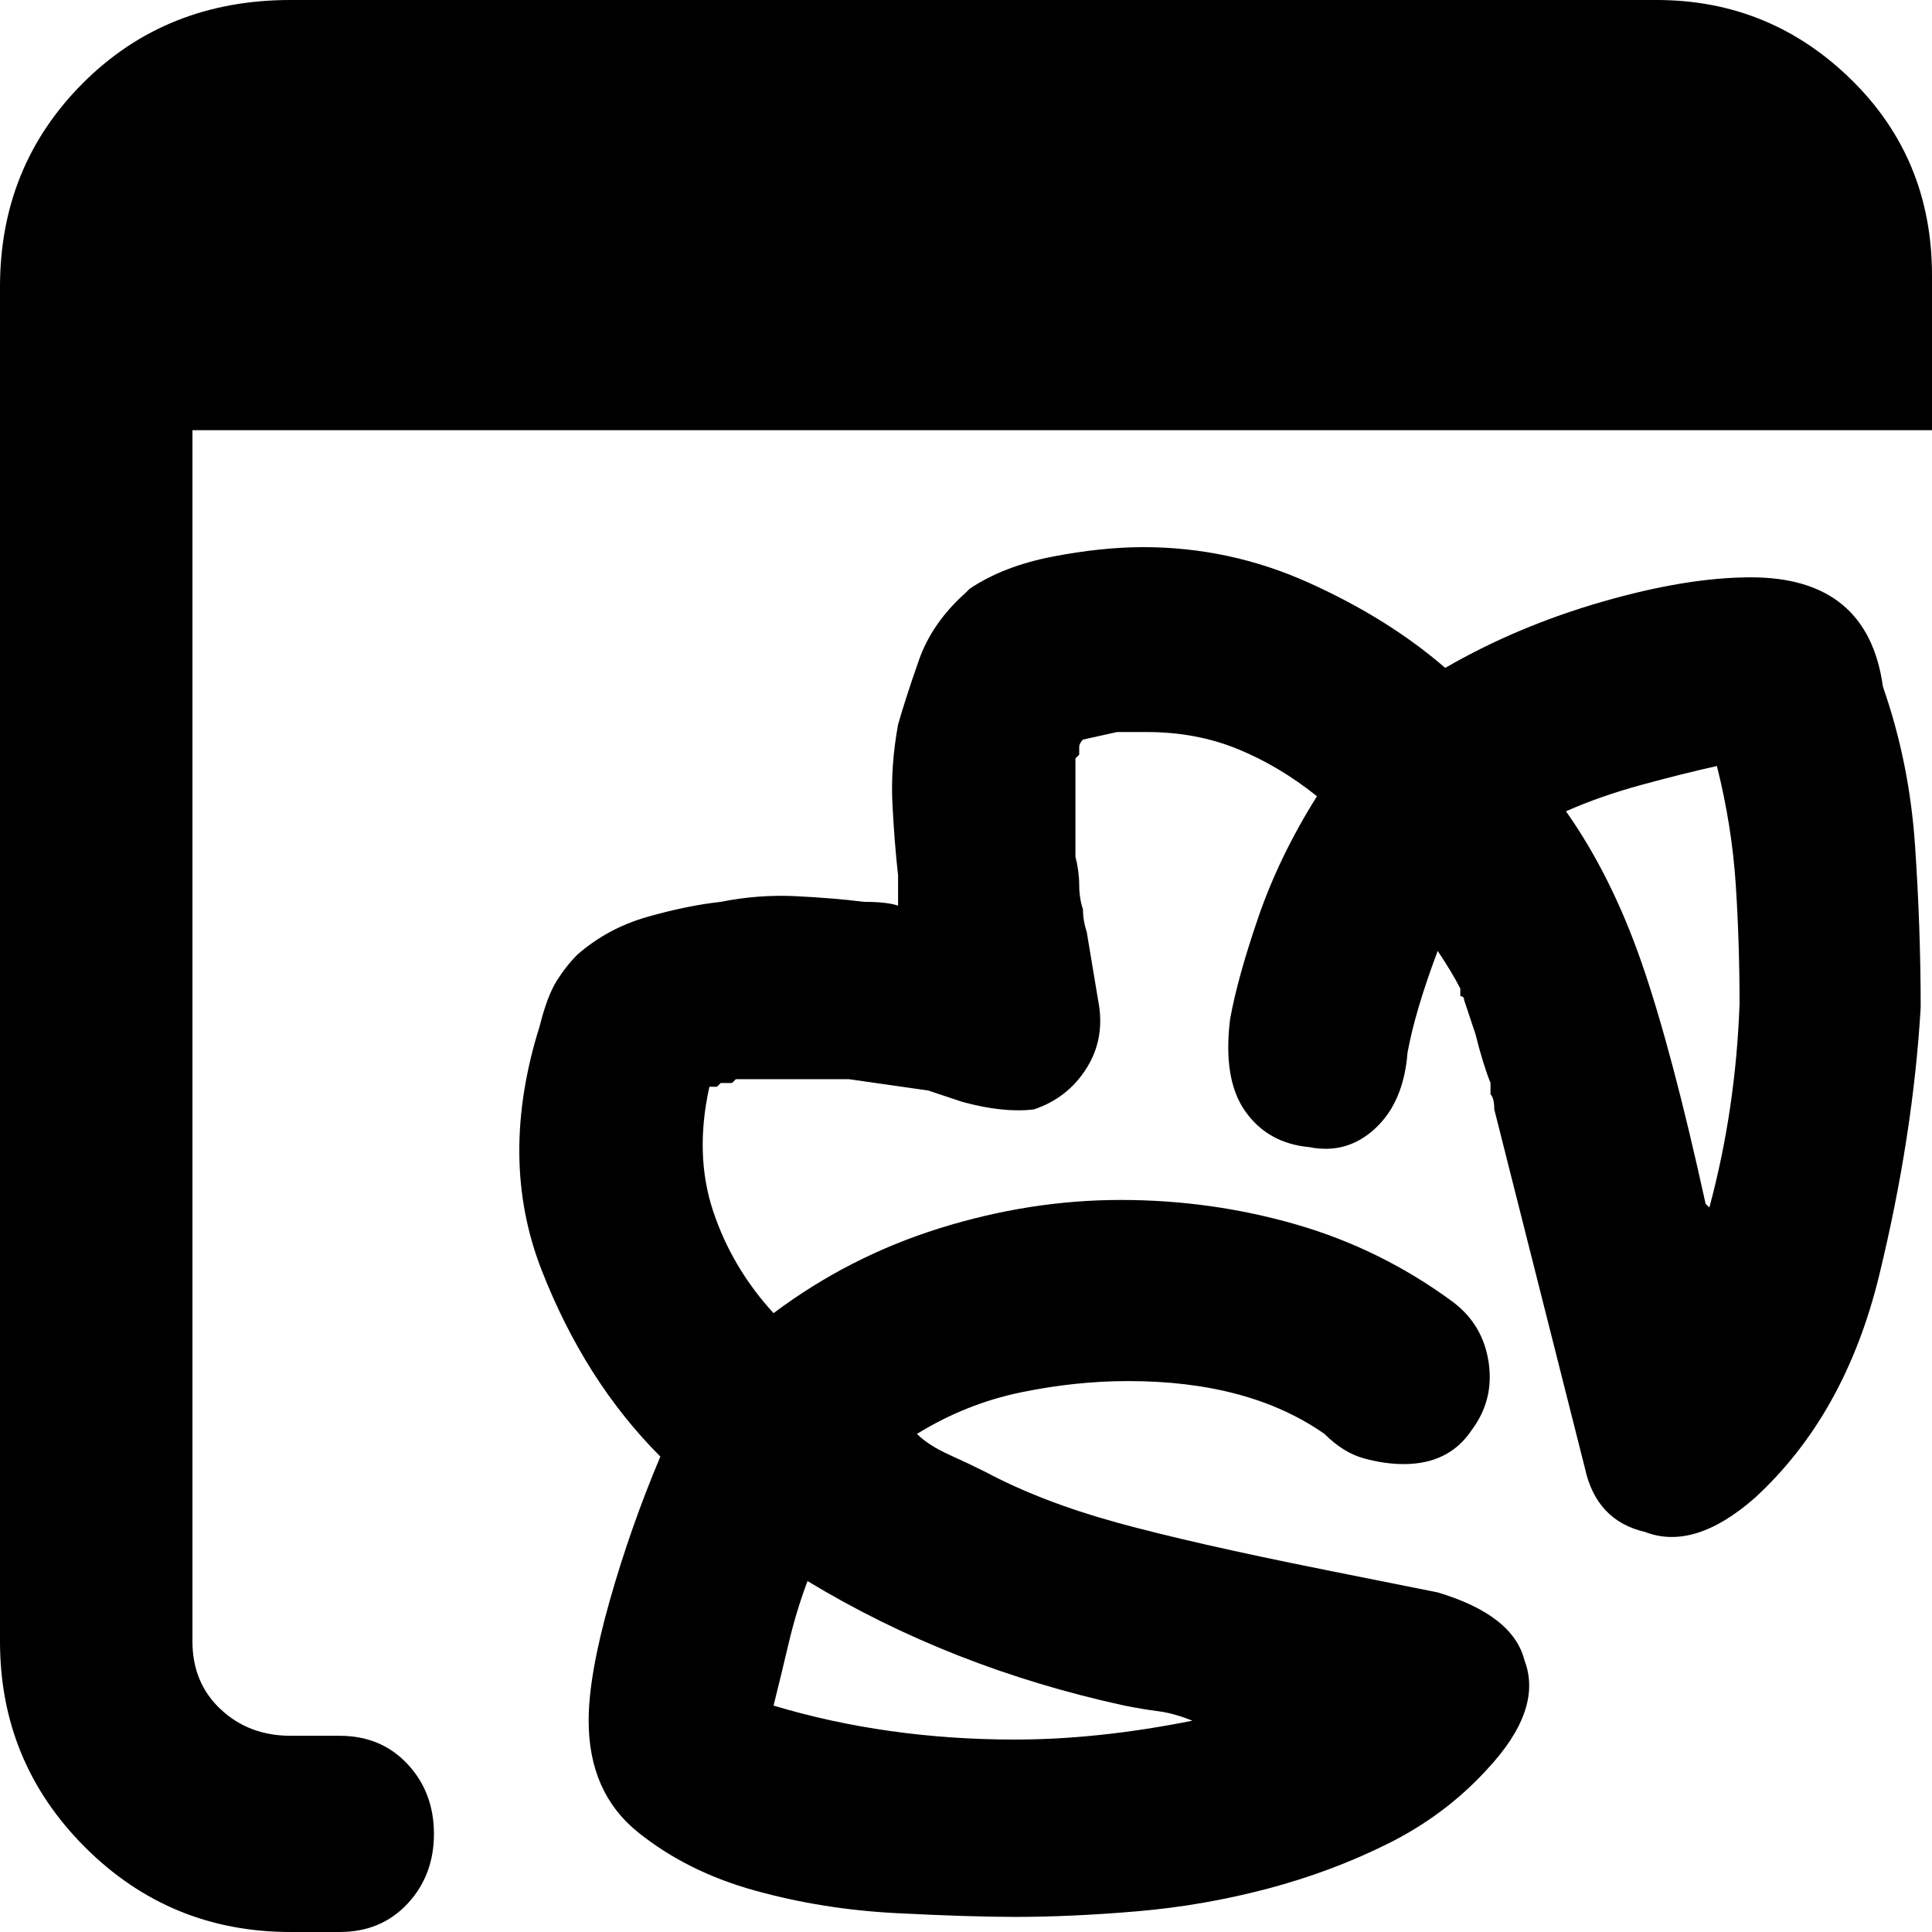
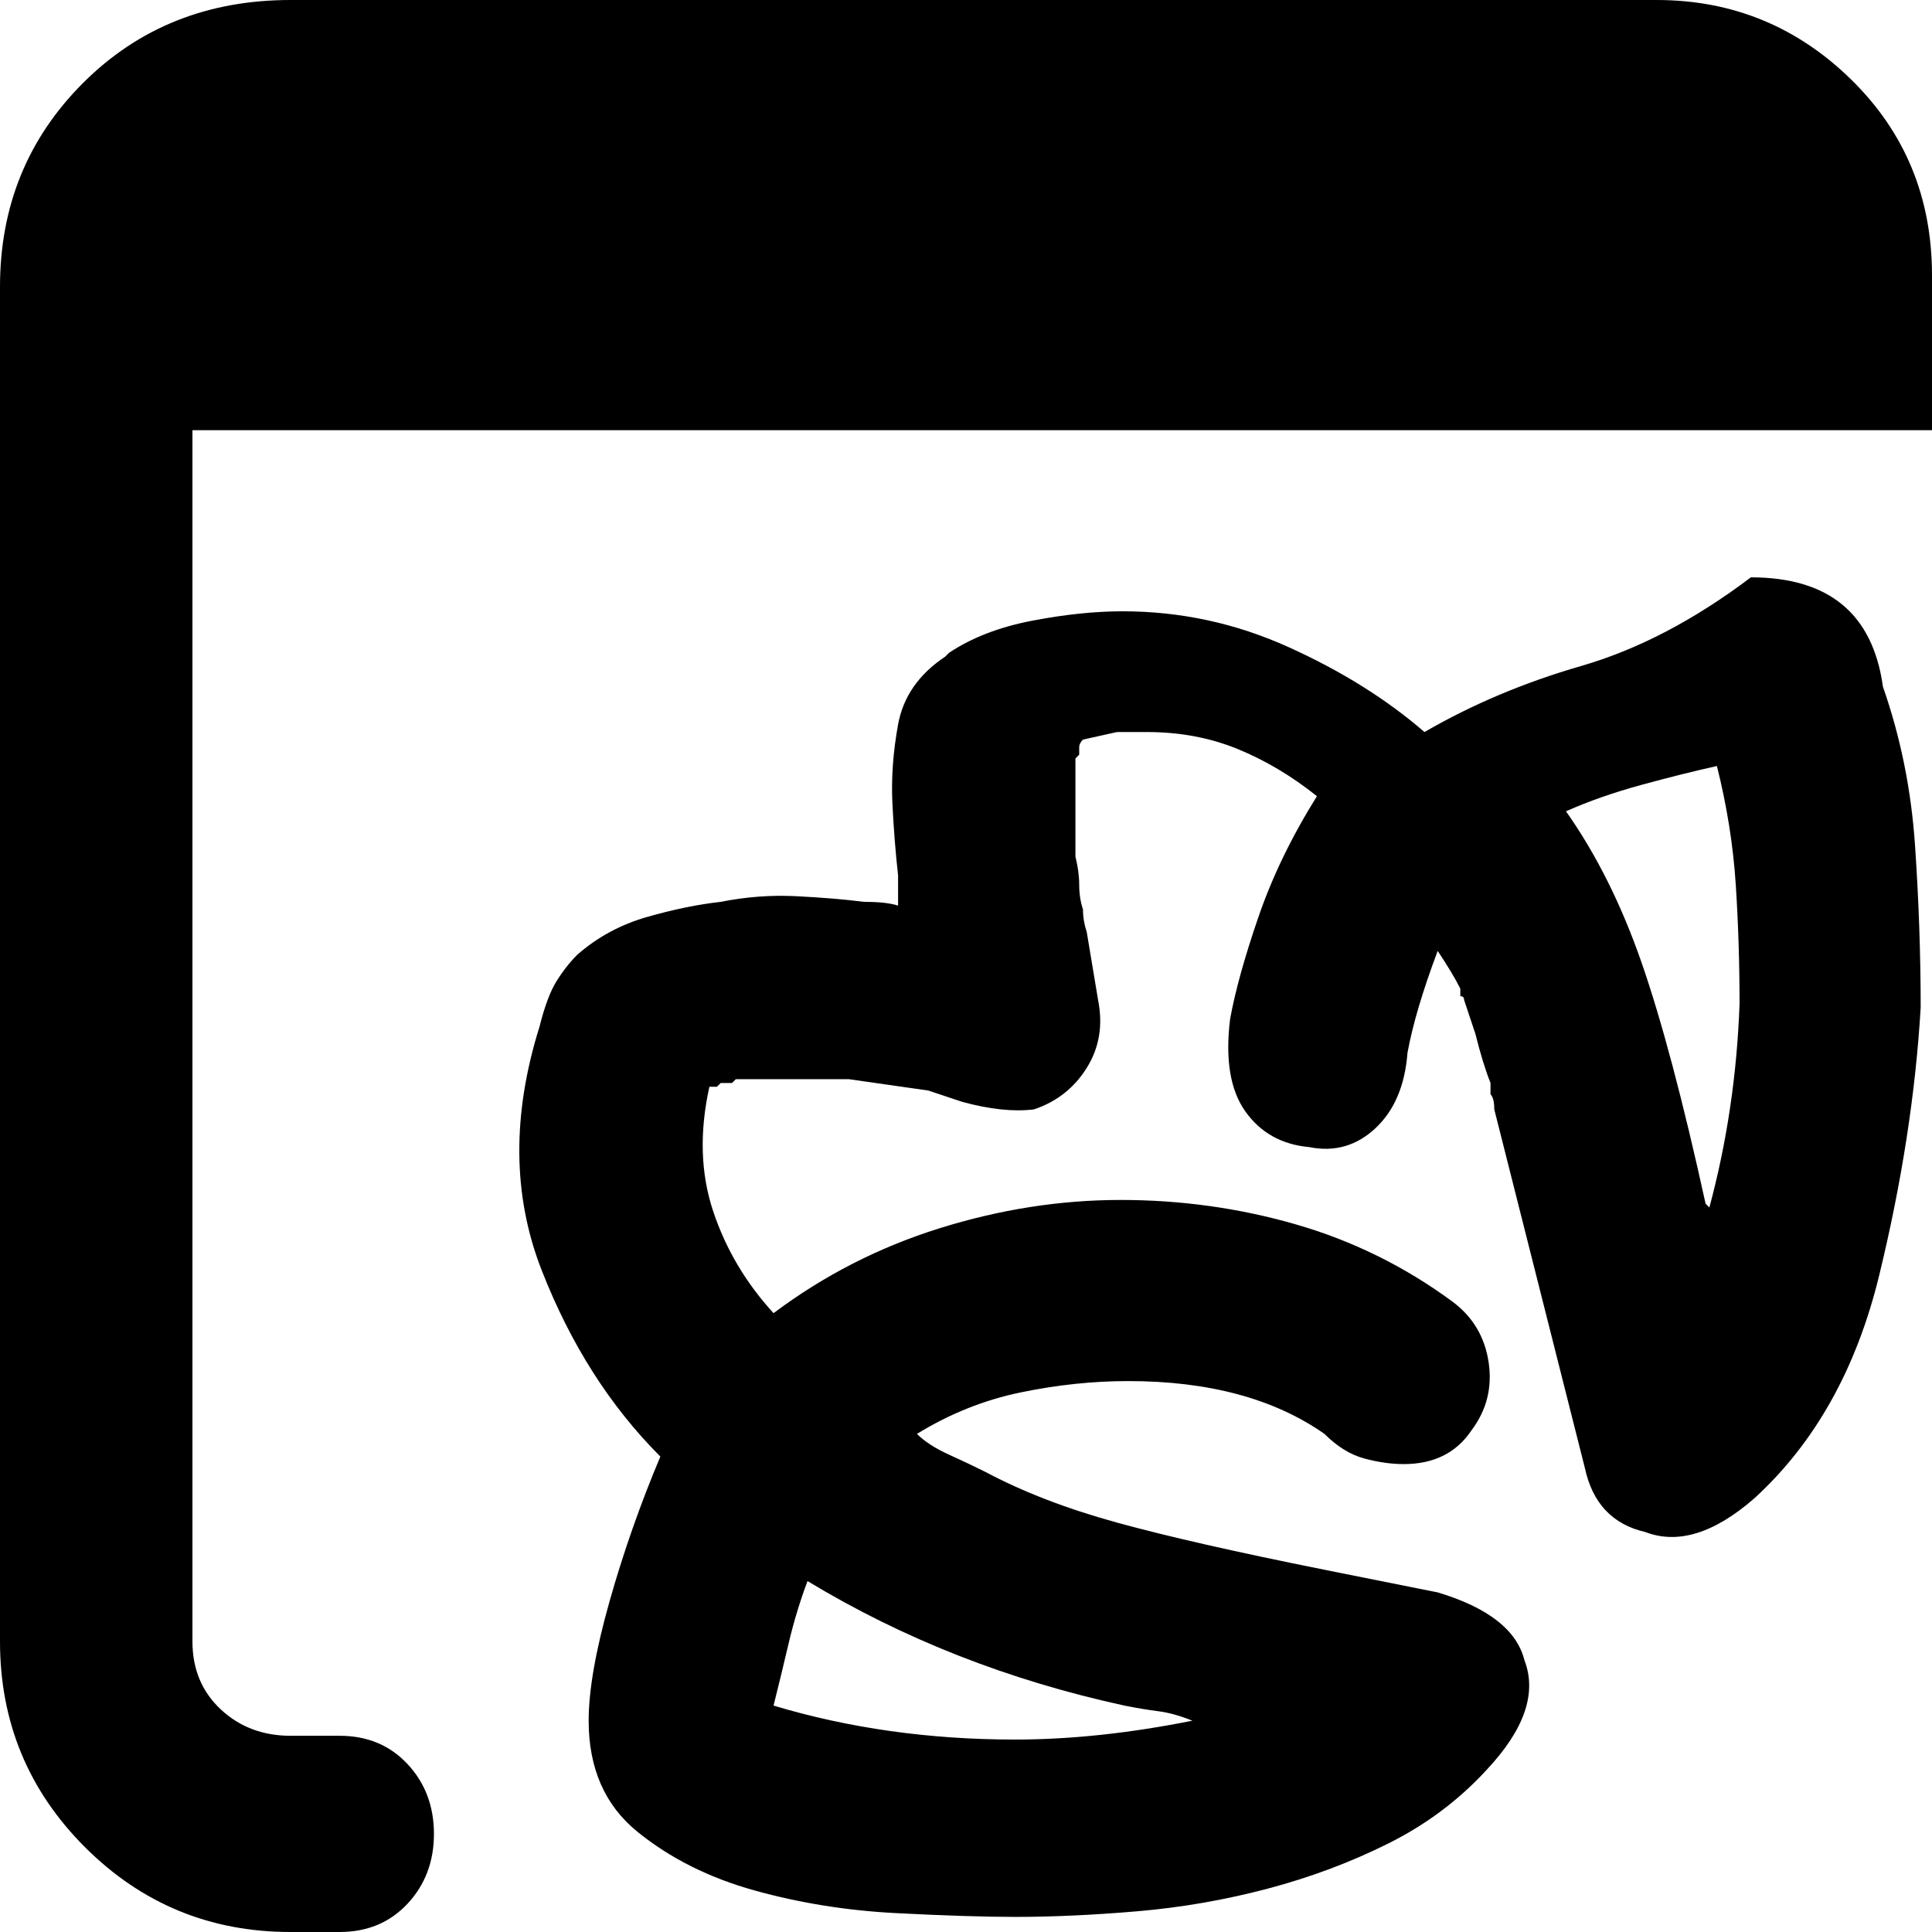
<svg xmlns="http://www.w3.org/2000/svg" viewBox="0 0 512 512">
-   <path d="M205 452q30 9 64 9 22 0 47-5-5-2-9-2.5t-9-1.5q-46-10-84-33-3 8-5 16.5t-4 16.5zm250-249q-9 2-20 5t-20 7q12 17 20 40t17 64l1 1q7-26 8-54 0-16-1-31.5t-5-31.5zm57-89H51v321q0 11 7.5 18t18.5 7h13q11 0 18 7.5t7 18.5-7 18.5-18 7.5H77q-32 0-54.5-22.5T0 435V76q0-32 22-54T77 0h362q30 0 51.5 21T512 73v41zm-3 153q-2 34-11 71t-33 59q-16 14-29 9-13-3-16-17l-24-95q0-3-1-4v-3q-2-5-4-13l-3-9q0-1-1-1v-2q-2-4-6-10-6 16-8 27-1 13-8.5 20t-17.5 5q-11-1-17-9.5t-4-24.5q2-11 7.5-27t15.5-32q-10-8-21-12.5t-24-4.5h-8l-9 2q-1 1-1 2v2l-1 1v26q1 4 1 7.5t1 6.5q0 3 1 6l3 18q2 10-3 18t-14 11q-8 1-19-2l-9-3-21-3h-30l-1 1h-3l-1 1h-2q-4 18 1 33t16 27q20-15 44-22.5t48-7.5 46.5 6.5T385 345q8 6 9.5 16t-4.5 18q-6 9-18 9-5 0-10.5-1.5T351 380q-20-14-52-14-14 0-28.5 3T243 380q3 3 8.5 5.5t9.5 4.5q15 8 35 13.5t55 12.5l30 6q20 6 23 18 5 13-10 29-11 12-26 19.5t-32 12-34.5 6T269 508q-12 0-31.5-1t-37.5-6-31-15.5-13-29.5q0-12 5.5-31.5T175 386q-20-20-31.5-49.5T143 272q2-8 4.5-12t5.5-7q8-7 18.5-10t19.5-4q10-2 20-1.5t18 1.5q6 0 9 1v-8q-1-9-1.5-19t1.5-21q2-7 5.5-17t12.5-18l1-1q9-6 22-8.5t24-2.5q23 0 44 9.5t36 22.5q19-11 41.5-17.5T464 153q31 0 35 29 7 20 8.5 42t1.5 43z" />
+   <path d="M205 452q30 9 64 9 22 0 47-5-5-2-9-2.5t-9-1.5q-46-10-84-33-3 8-5 16.5t-4 16.5zm250-249q-9 2-20 5t-20 7q12 17 20 40t17 64l1 1q7-26 8-54 0-16-1-31.5t-5-31.5zm57-89H51v321q0 11 7.5 18t18.5 7h13q11 0 18 7.5t7 18.5-7 18.5-18 7.5H77q-32 0-54.5-22.5T0 435V76q0-32 22-54T77 0h362q30 0 51.5 21T512 73v41zm-3 153q-2 34-11 71t-33 59q-16 14-29 9-13-3-16-17l-24-95q0-3-1-4v-3q-2-5-4-13l-3-9q0-1-1-1v-2q-2-4-6-10-6 16-8 27-1 13-8.5 20t-17.5 5q-11-1-17-9.5t-4-24.5q2-11 7.5-27t15.5-32q-10-8-21-12.5t-24-4.5h-8l-9 2q-1 1-1 2v2l-1 1v26q1 4 1 7.5t1 6.5q0 3 1 6l3 18q2 10-3 18t-14 11q-8 1-19-2l-9-3-21-3h-30l-1 1h-3l-1 1h-2q-4 18 1 33t16 27q20-15 44-22.5t48-7.5 46.5 6.5T385 345q8 6 9.5 16t-4.5 18q-6 9-18 9-5 0-10.5-1.5T351 380q-20-14-52-14-14 0-28.5 3T243 380q3 3 8.5 5.5t9.5 4.5q15 8 35 13.5t55 12.5l30 6q20 6 23 18 5 13-10 29-11 12-26 19.5t-32 12-34.5 6T269 508q-12 0-31.5-1t-37.5-6-31-15.5-13-29.5q0-12 5.5-31.5T175 386q-20-20-31.5-49.5T143 272q2-8 4.5-12t5.5-7q8-7 18.5-10t19.5-4q10-2 20-1.5t18 1.5q6 0 9 1v-8q-1-9-1.5-19t1.5-21t12.5-18l1-1q9-6 22-8.5t24-2.5q23 0 44 9.5t36 22.5q19-11 41.5-17.5T464 153q31 0 35 29 7 20 8.5 42t1.5 43z" />
</svg>